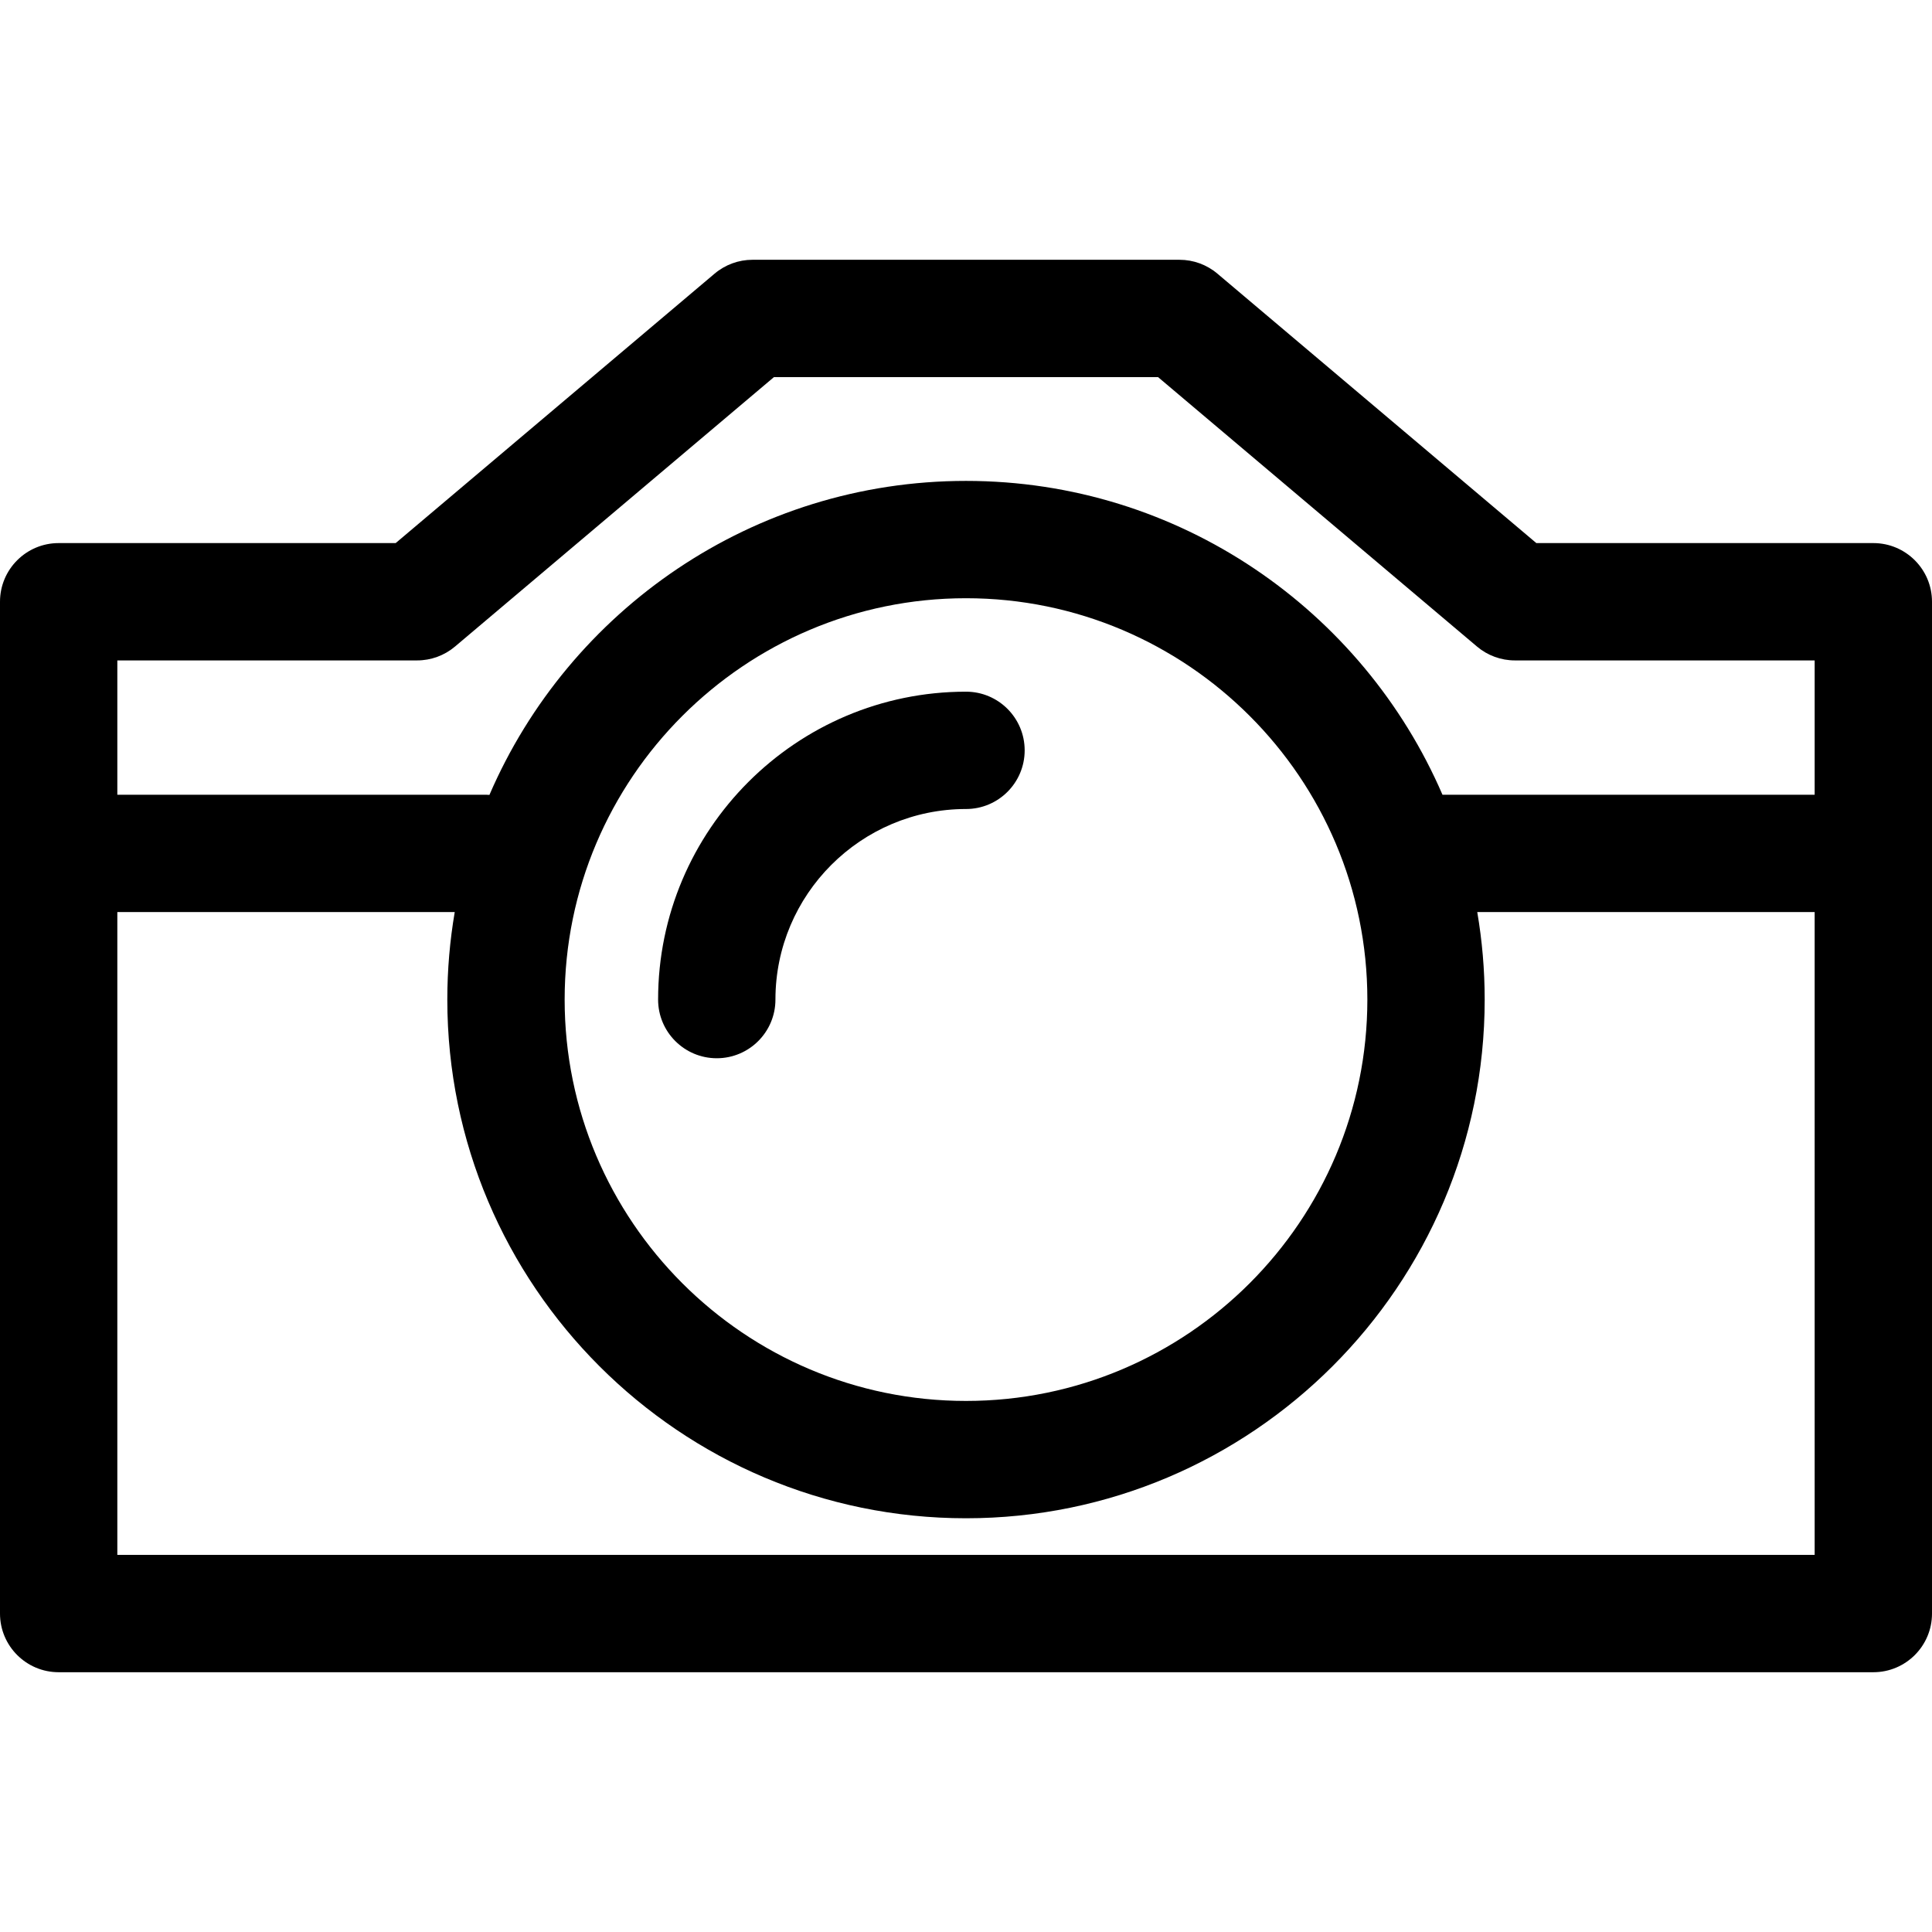
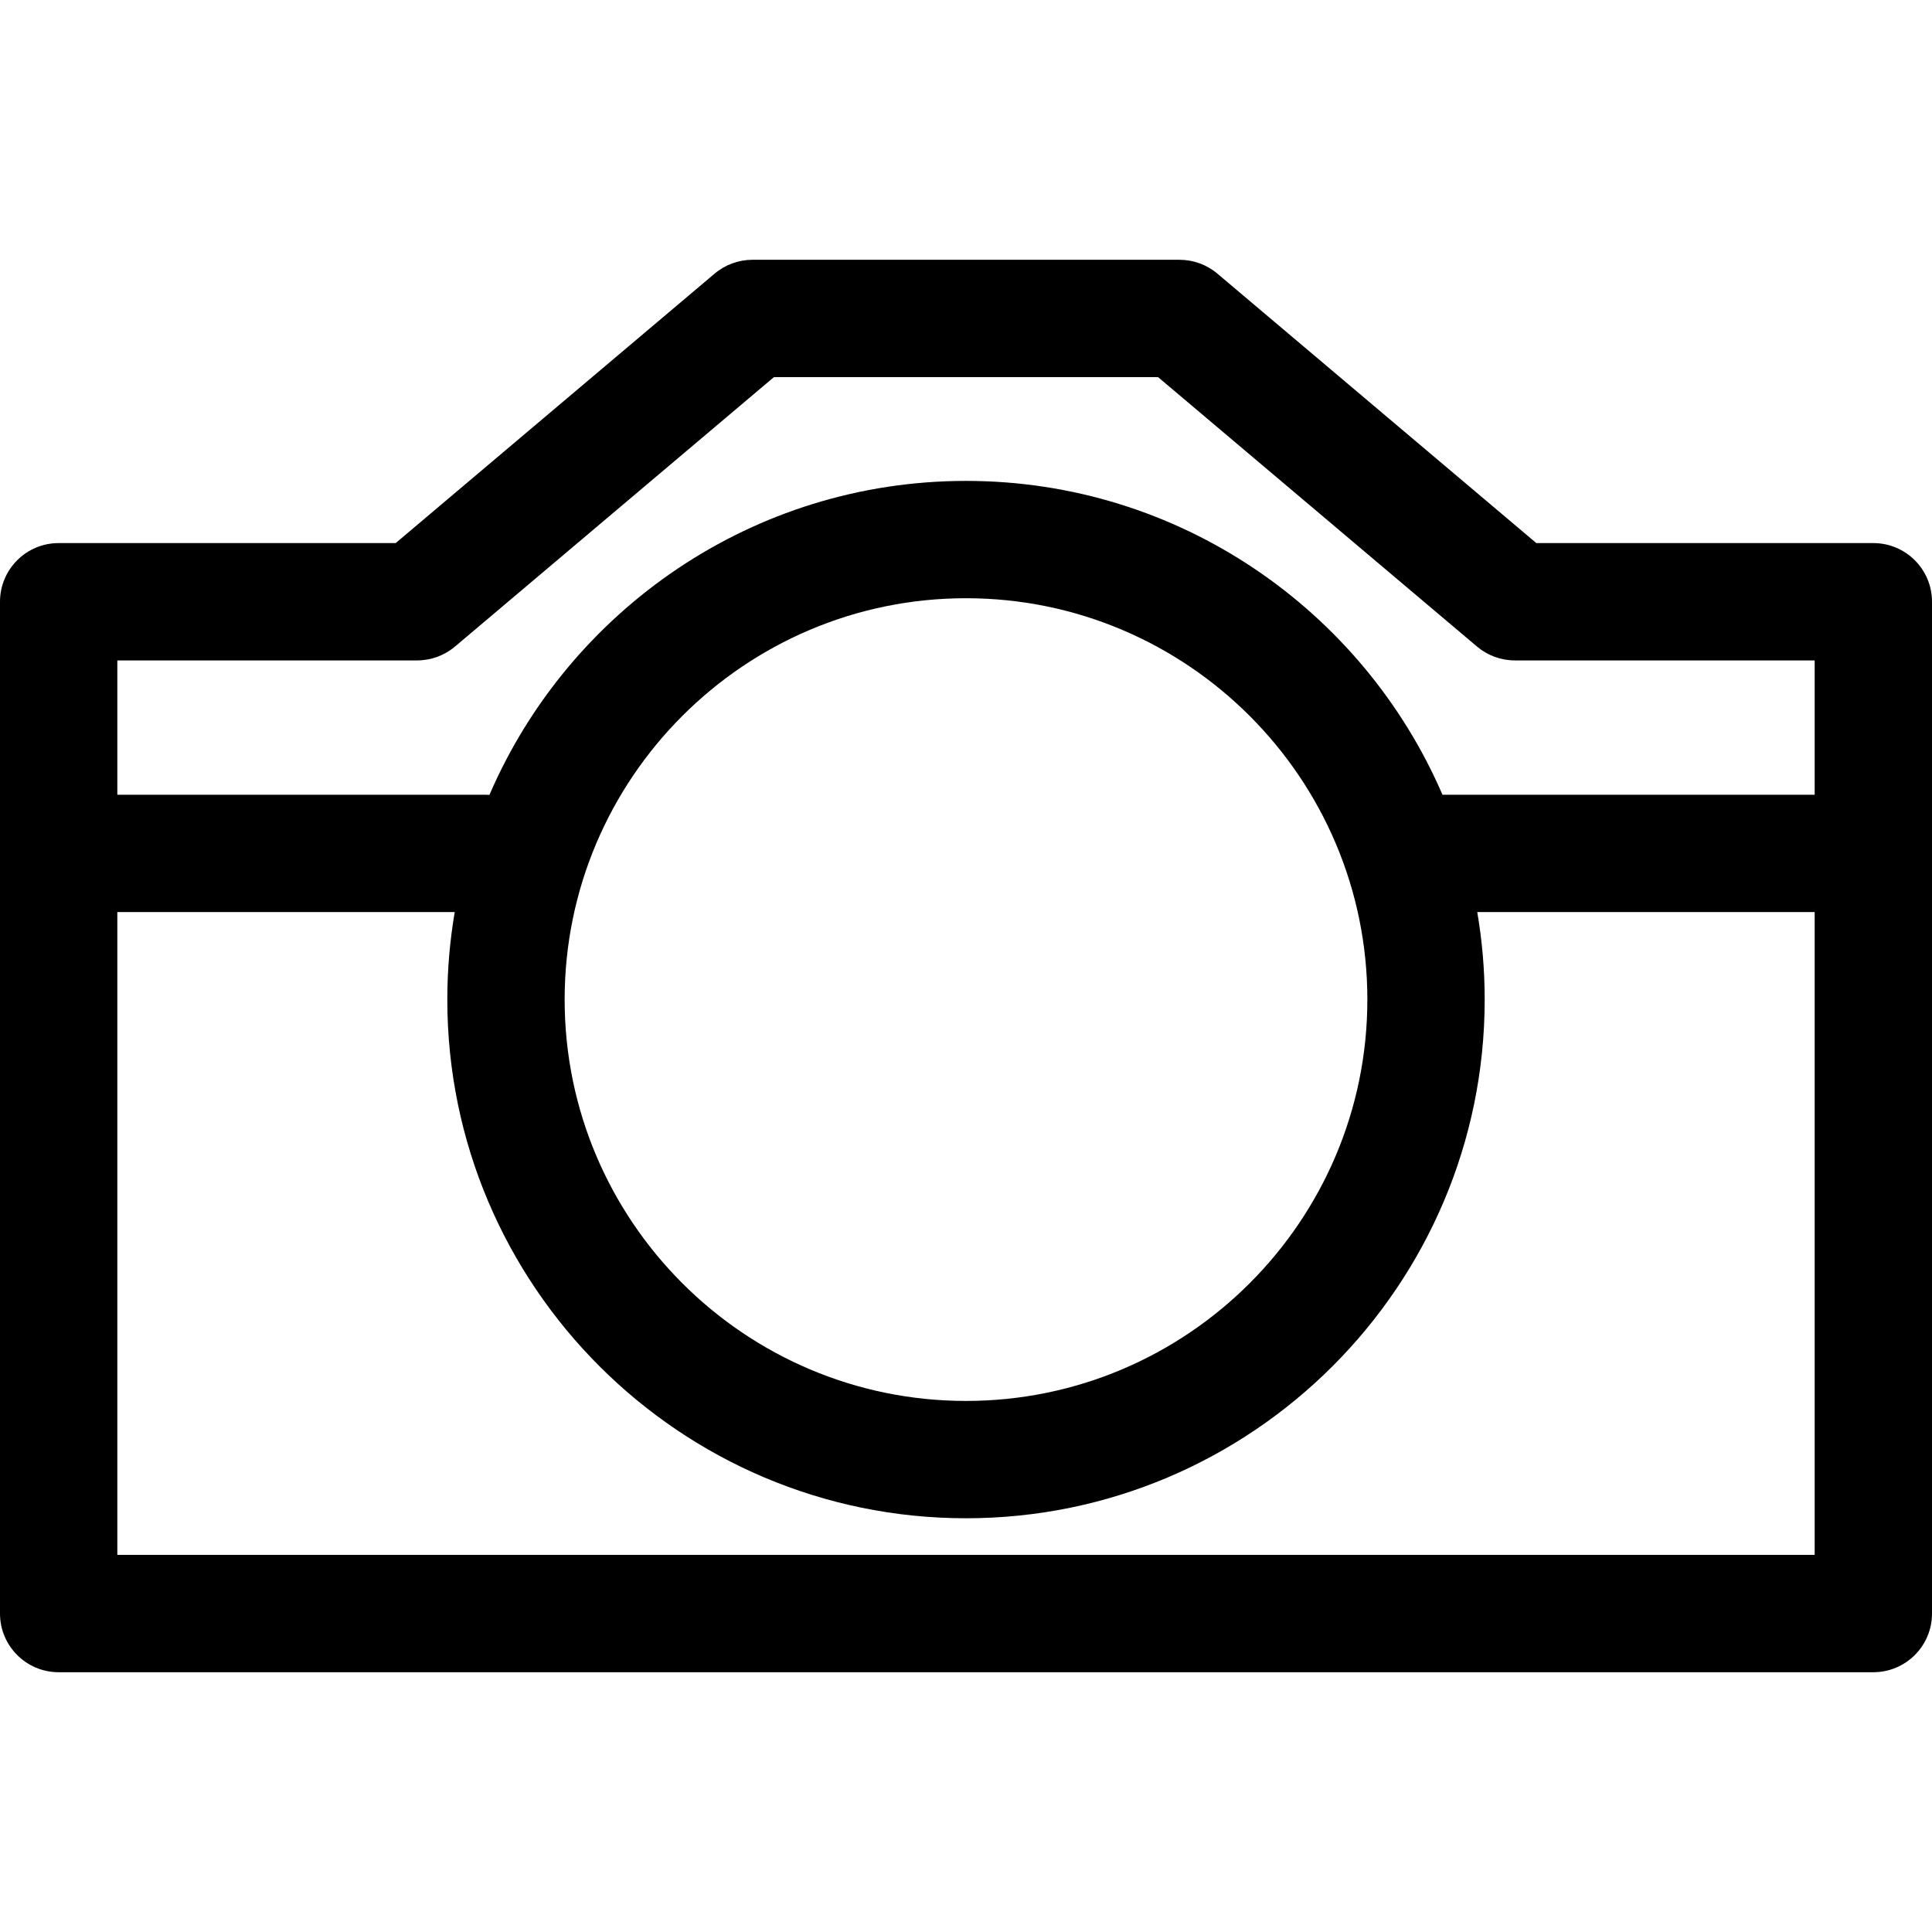
<svg xmlns="http://www.w3.org/2000/svg" fill="#000000" height="800px" width="800px" version="1.1" id="Capa_1" viewBox="0 0 612 612" xml:space="preserve">
  <g>
    <g>
      <g>
-         <path d="M306,219.104c-53.782,0-97.533,43.753-97.533,97.533c0,10.263,8.321,18.584,18.584,18.584s18.584-8.321,18.584-18.584     c0-33.286,27.079-60.366,60.366-60.366c10.263,0,18.584-8.321,18.584-18.584C324.584,227.425,316.263,219.104,306,219.104z" />
        <path d="M593.416,172.033h-106.75L385.631,86.678c-3.354-2.832-7.601-4.387-11.993-4.387H238.362     c-4.389,0-8.638,1.555-11.993,4.387l-101.033,85.356H18.584C8.321,172.033,0,180.353,0,190.617v320.509     c0,10.263,8.321,18.584,18.584,18.584h574.833c10.263,0,18.584-8.321,18.584-18.584V190.617     C612,180.354,603.678,172.033,593.416,172.033z M574.833,492.543H37.167V288.912h106.88c-1.539,9.016-2.351,18.277-2.351,27.725     c0,90.598,73.706,164.305,164.303,164.305s164.307-73.707,164.307-164.305c0-9.45-0.813-18.709-2.354-27.725h106.88V492.543z      M306,443.775c-70.103,0-127.136-57.033-127.136-127.138c0-70.103,57.033-127.136,127.136-127.136     c70.107,0,127.139,57.033,127.139,127.136C433.138,386.742,376.105,443.775,306,443.775z M37.167,209.201h94.968     c4.389,0,8.638-1.555,11.993-4.389l101.033-85.354h121.676l101.036,85.354c3.354,2.834,7.601,4.389,11.993,4.389h94.965v42.544     H456.931c-25.21-58.417-83.372-99.41-150.934-99.41c-67.584,0-125.76,41.02-150.959,99.465c-0.359-0.02-0.717-0.054-1.082-0.054     H37.167V209.201z" />
      </g>
    </g>
  </g>
</svg>